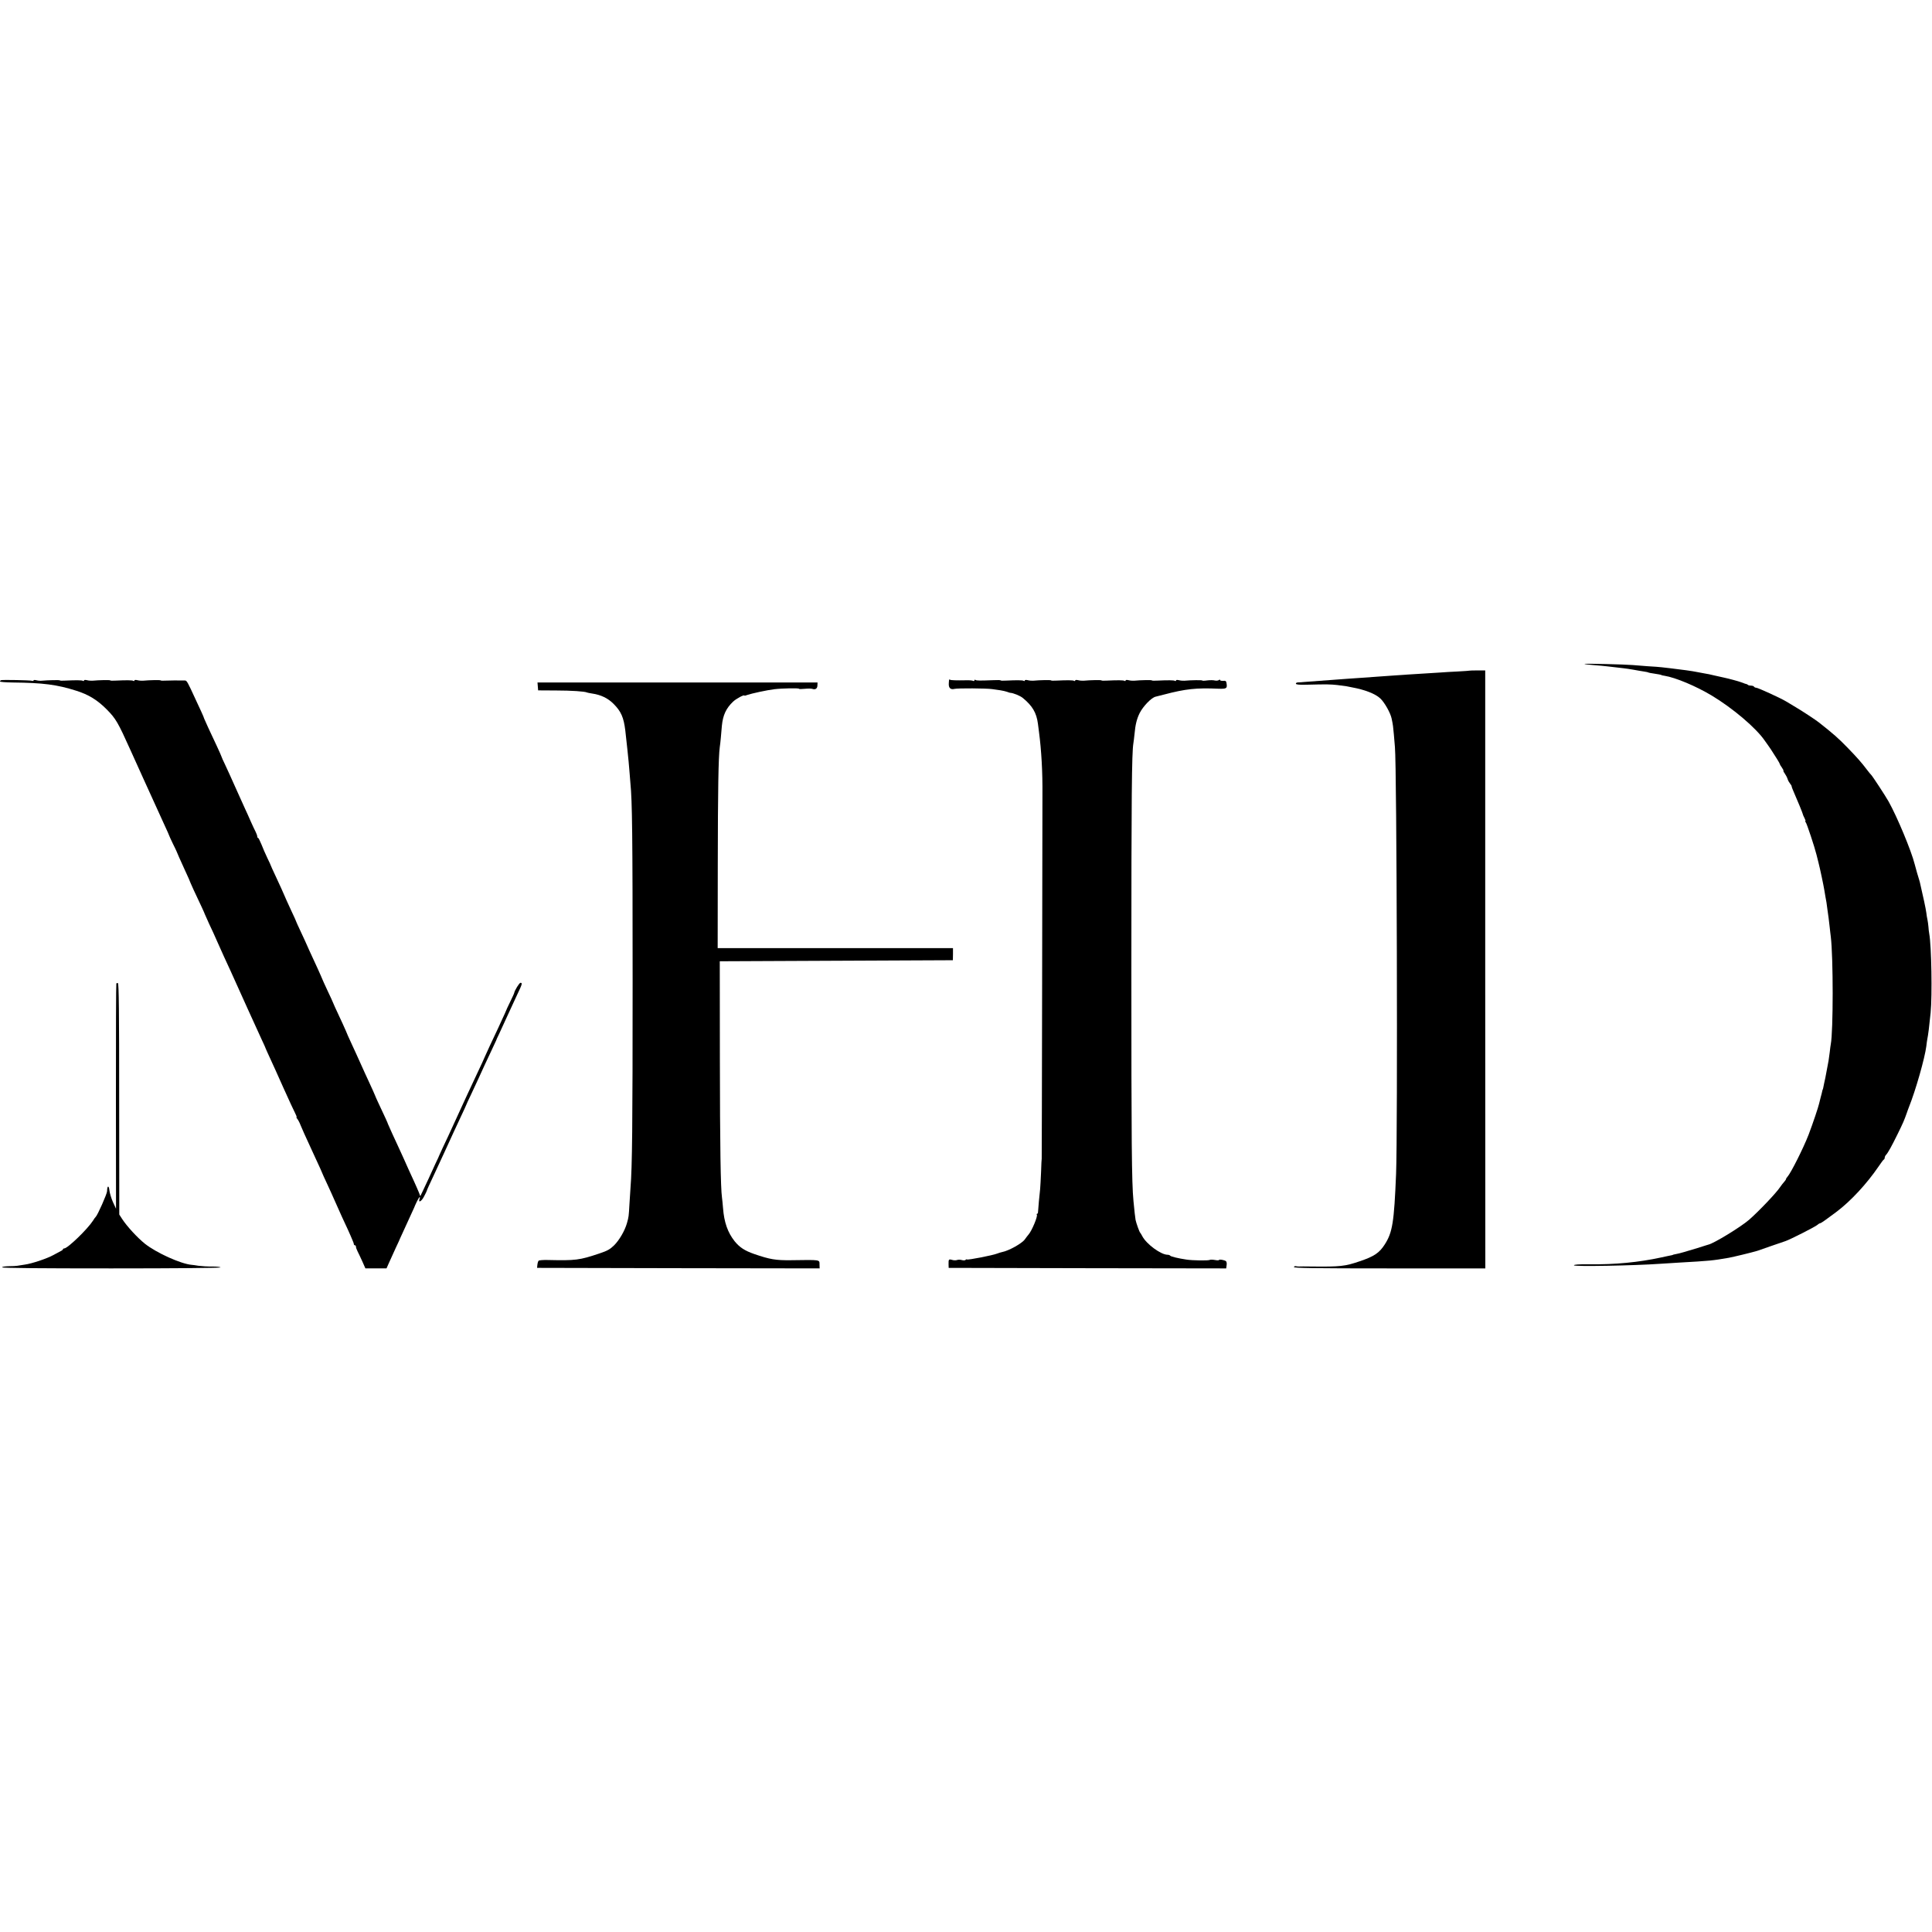
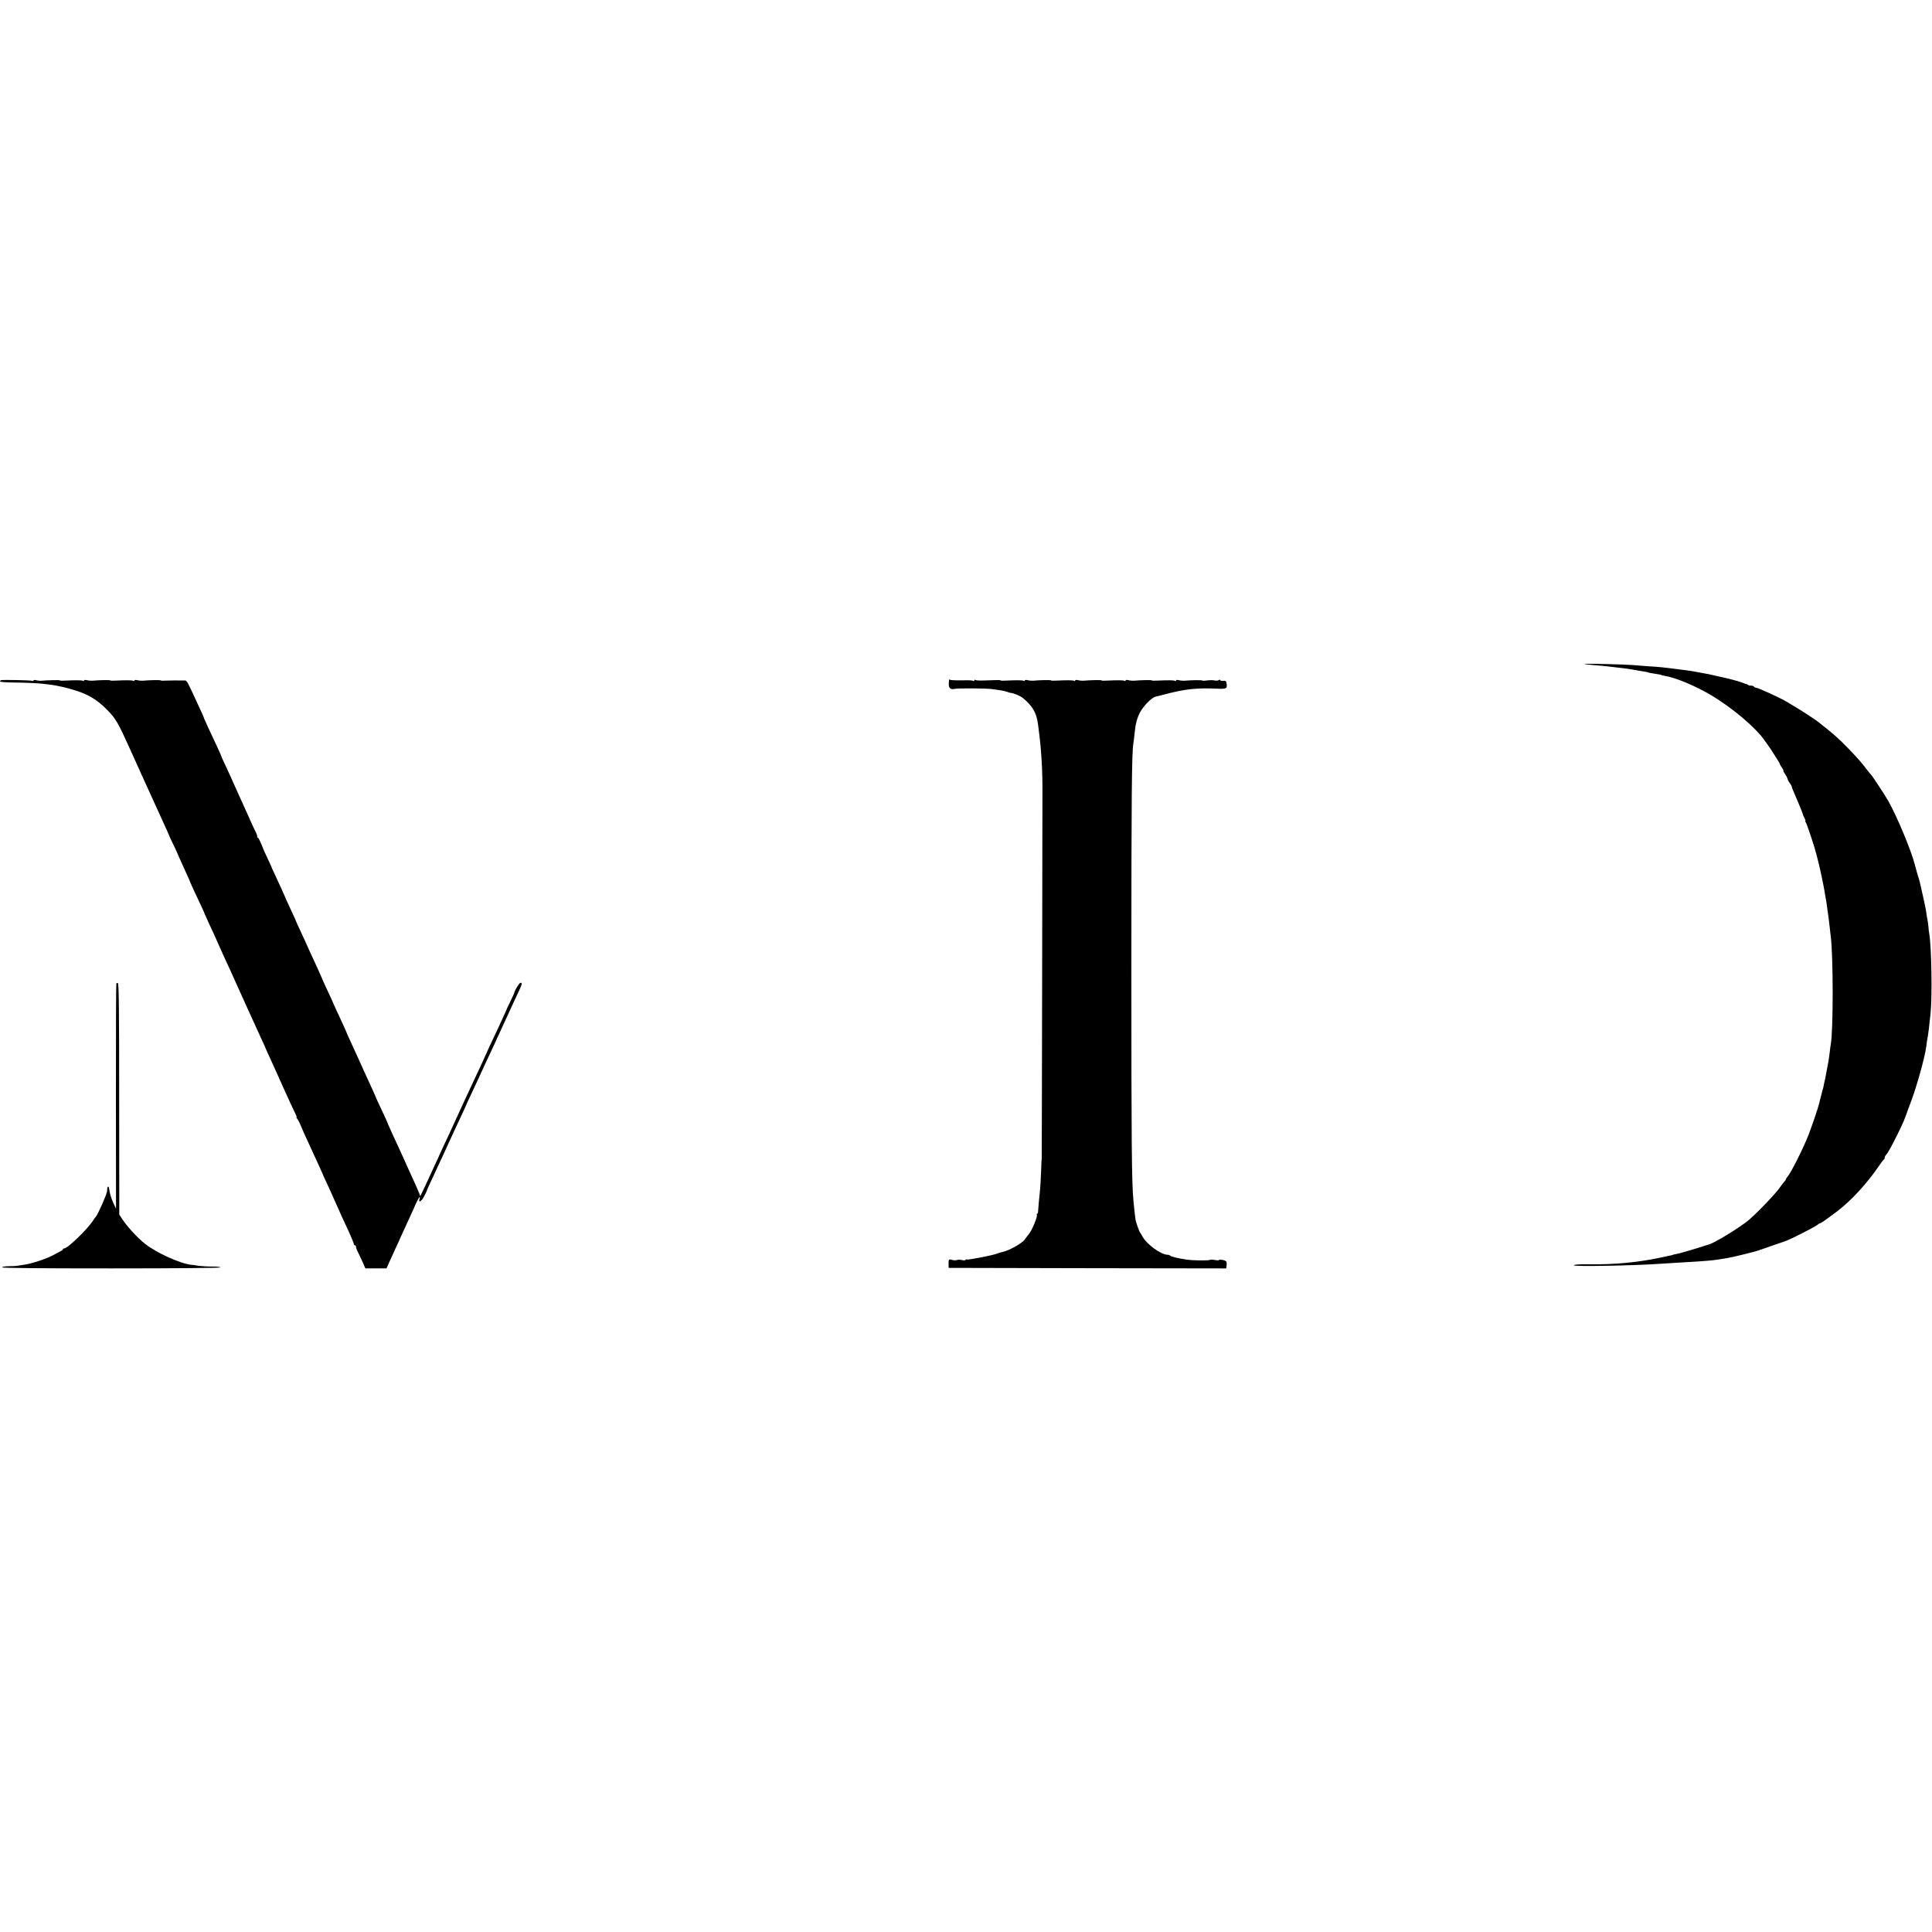
<svg xmlns="http://www.w3.org/2000/svg" version="1.0" width="1840pt" height="1840pt" viewBox="0 0 1840 1840" preserveAspectRatio="xMidYMid meet">
  <g transform="translate(0,1840) scale(0.1,-0.1)" fill="#000000" stroke="none">
    <path d="M15090 12077 c3 -3 41 -8 85 -11 45 -3 103 -9 130 -12 55 -7 102 -12 155 -18 19 -2 62 -8 95 -14 33 -6 77 -14 99 -17 21 -3 41 -7 45 -10 4 -2 25 -6 47 -9 42 -6 79 -13 79 -16 0 -1 13 -4 28 -6 105 -17 298 -98 447 -187 202 -121 426 -311 508 -432 15 -22 29 -42 32 -45 5 -5 34 -49 83 -127 15 -24 27 -45 27 -49 0 -3 9 -19 21 -35 11 -16 17 -29 14 -29 -3 0 2 -12 13 -27 11 -16 23 -39 27 -53 4 -14 15 -33 24 -44 9 -10 15 -21 14 -25 0 -3 7 -24 17 -46 38 -86 92 -218 91 -223 -1 -1 6 -16 14 -32 9 -17 13 -30 9 -30 -4 0 -2 -6 4 -12 11 -15 85 -238 102 -308 6 -25 15 -61 20 -80 12 -45 48 -215 55 -260 3 -19 8 -46 10 -60 3 -14 7 -38 10 -55 2 -16 6 -47 9 -67 9 -61 14 -99 21 -163 4 -33 8 -76 11 -95 24 -195 24 -901 0 -1025 -2 -11 -7 -45 -10 -76 -4 -31 -9 -67 -11 -80 -3 -13 -8 -40 -11 -59 -3 -19 -12 -67 -20 -106 -9 -39 -17 -79 -19 -90 -2 -10 -4 -19 -5 -19 -1 0 -3 -7 -5 -15 -1 -8 -8 -35 -15 -60 -7 -25 -13 -52 -15 -60 -7 -33 -60 -191 -100 -296 -49 -127 -169 -366 -202 -402 -7 -7 -13 -17 -13 -21 0 -4 -8 -16 -18 -27 -10 -11 -27 -33 -38 -49 -34 -53 -200 -228 -296 -312 -78 -68 -338 -227 -389 -237 -8 -2 -21 -6 -29 -9 -17 -6 -114 -36 -200 -61 -30 -9 -66 -18 -80 -20 -14 -3 -26 -5 -27 -7 -3 -2 -7 -3 -53 -12 -19 -4 -46 -10 -60 -13 -212 -46 -438 -68 -682 -65 -102 1 -148 -2 -148 -10 0 -13 572 -3 825 15 44 3 123 8 175 11 298 17 319 19 475 46 48 9 217 50 260 63 6 2 13 4 17 5 4 1 58 20 120 42 62 22 127 44 143 49 40 13 286 137 306 156 8 8 20 14 25 14 8 1 58 36 159 112 134 102 284 264 396 428 24 36 47 67 52 68 4 2 7 10 7 17 0 8 6 20 13 27 18 19 52 80 110 198 51 104 62 129 87 200 6 19 16 44 20 55 65 162 152 469 166 581 2 23 7 53 9 65 9 43 19 124 32 254 16 164 8 636 -13 751 -3 16 -7 47 -8 69 -2 22 -6 51 -9 65 -4 14 -8 44 -11 67 -4 34 -31 160 -61 288 -1 6 -4 17 -7 25 -5 14 -34 113 -43 150 -32 128 -167 451 -248 596 -34 60 -155 244 -166 254 -4 3 -22 25 -41 50 -52 69 -95 117 -185 210 -84 87 -139 135 -270 238 -37 29 -153 105 -220 145 -44 26 -87 52 -95 57 -49 30 -267 130 -284 130 -8 0 -18 5 -21 10 -3 6 -16 10 -29 10 -12 0 -26 3 -30 8 -4 4 -12 8 -17 8 -5 1 -11 3 -14 4 -3 1 -8 3 -12 5 -5 1 -15 5 -23 8 -16 7 -120 35 -159 43 -12 3 -53 12 -90 20 -36 9 -79 18 -96 20 -16 3 -50 9 -75 14 -42 9 -145 23 -256 36 -27 3 -62 7 -79 9 -16 2 -77 7 -135 10 -58 4 -121 9 -140 11 -63 6 -465 16 -460 11z" />
-     <path d="M13996 12013 c-1 -1 -51 -5 -112 -8 -60 -3 -136 -7 -169 -10 -33 -2 -105 -6 -160 -10 -55 -3 -127 -8 -160 -10 -33 -2 -98 -7 -145 -10 -47 -3 -116 -8 -155 -11 -38 -3 -95 -7 -125 -9 -30 -2 -95 -6 -145 -10 -49 -4 -110 -8 -135 -10 -42 -3 -192 -14 -270 -20 -19 -2 -45 -4 -58 -4 -14 -1 -22 -6 -20 -13 3 -8 34 -11 104 -9 196 5 220 4 289 -3 39 -5 79 -10 90 -12 11 -2 34 -7 50 -10 122 -22 223 -61 271 -106 41 -39 97 -138 108 -193 13 -62 14 -73 21 -151 4 -43 8 -97 10 -119 18 -184 27 -3670 11 -4065 -19 -462 -34 -557 -108 -672 -51 -80 -101 -114 -238 -160 -140 -48 -184 -53 -460 -50 -58 1 -112 1 -120 0 -8 0 -21 1 -29 3 -7 2 -16 -2 -18 -8 -4 -10 182 -13 909 -13 l914 0 -1 2848 0 2847 -73 0 c-41 0 -75 -1 -76 -2z" />
    <path d="M10 11922 c-6 -2 -10 -8 -10 -12 0 -5 55 -9 123 -10 287 -3 420 -20 602 -78 119 -37 204 -90 291 -178 87 -88 107 -122 227 -389 25 -55 57 -126 71 -157 14 -32 38 -84 52 -115 122 -269 168 -370 203 -446 23 -49 41 -90 41 -92 0 -3 16 -37 35 -77 20 -40 36 -74 36 -75 0 -3 40 -93 79 -178 31 -67 52 -114 55 -125 1 -3 14 -32 29 -65 67 -141 106 -226 106 -230 0 -1 19 -43 41 -92 23 -48 59 -126 79 -173 40 -90 86 -192 125 -275 24 -53 26 -56 167 -370 50 -110 108 -238 129 -283 22 -46 39 -85 39 -87 0 -2 18 -41 39 -87 21 -45 80 -175 130 -288 51 -113 101 -222 112 -242 11 -21 17 -38 13 -38 -4 0 0 -8 8 -17 8 -10 22 -36 30 -58 14 -35 42 -97 108 -240 80 -173 100 -217 100 -220 0 -2 20 -46 44 -97 24 -51 58 -127 76 -168 18 -41 48 -109 67 -150 45 -96 76 -164 78 -170 1 -3 9 -22 18 -42 10 -21 17 -42 17 -48 0 -5 5 -10 10 -10 6 0 10 -6 10 -14 0 -8 7 -27 15 -43 8 -15 28 -58 45 -95 l30 -68 101 0 100 0 24 54 c13 30 42 93 64 141 23 48 41 88 41 90 0 1 20 45 44 96 55 119 89 193 91 199 0 3 11 26 23 52 23 48 39 65 27 28 -13 -41 22 -20 45 28 14 26 25 49 25 52 1 7 24 58 70 155 90 193 99 214 182 395 14 30 48 102 74 159 27 57 49 105 49 107 0 2 22 50 49 106 54 115 86 185 126 273 15 33 46 98 68 145 22 47 41 87 42 90 0 3 12 30 27 60 14 30 49 107 78 170 29 63 72 157 96 208 48 100 51 112 31 112 -11 0 -55 -71 -60 -97 0 -4 -18 -43 -39 -86 -21 -43 -38 -79 -38 -82 0 -2 -17 -39 -37 -82 -20 -43 -37 -80 -38 -83 -1 -3 -19 -41 -40 -85 -21 -44 -39 -82 -40 -85 -1 -3 -12 -27 -25 -55 -13 -27 -24 -52 -25 -55 -1 -5 -26 -59 -90 -195 -48 -103 -104 -222 -130 -280 -15 -33 -40 -87 -55 -120 -54 -118 -92 -201 -123 -265 -17 -36 -31 -67 -32 -70 0 -3 -18 -41 -39 -85 -20 -44 -49 -107 -64 -140 -15 -33 -39 -84 -53 -113 l-26 -54 -13 34 c-7 18 -28 65 -45 103 -18 39 -42 93 -55 120 -12 28 -33 74 -46 103 -13 28 -35 76 -48 105 -13 28 -40 88 -61 132 -20 44 -38 85 -40 90 -2 9 -22 54 -98 215 -11 25 -22 47 -22 50 -3 9 -36 83 -65 145 -16 33 -48 105 -73 160 -25 55 -61 136 -82 180 -35 76 -57 124 -60 135 -1 3 -14 32 -29 65 -76 163 -96 207 -96 210 0 1 -22 51 -50 109 -27 58 -50 108 -50 110 0 2 -20 46 -43 98 -24 51 -61 131 -82 178 -20 47 -57 127 -81 178 -24 51 -44 95 -44 97 0 3 -18 43 -40 89 -36 78 -71 154 -75 166 -5 13 -41 93 -81 178 -24 51 -44 95 -44 97 0 3 -15 35 -33 72 -18 38 -44 96 -57 131 -14 34 -28 62 -32 62 -5 0 -8 6 -8 14 0 8 -7 27 -15 43 -8 15 -29 60 -46 98 -17 39 -41 93 -54 120 -13 28 -44 97 -70 155 -78 174 -86 192 -121 267 -19 39 -34 73 -34 76 0 3 -21 50 -46 104 -25 54 -62 132 -81 173 -19 41 -36 80 -38 85 -1 6 -13 35 -27 65 -14 30 -40 87 -58 125 -73 159 -81 174 -98 174 -75 1 -135 1 -180 -1 -28 -2 -52 -1 -52 2 0 5 -109 3 -170 -3 -14 -1 -37 1 -52 5 -17 4 -28 3 -28 -3 0 -6 -5 -7 -11 -3 -11 6 -62 7 -167 2 -28 -2 -52 -1 -52 2 0 5 -109 3 -170 -3 -14 -1 -37 1 -52 5 -17 4 -28 3 -28 -3 0 -6 -5 -7 -11 -3 -11 6 -62 7 -167 2 -28 -2 -52 -1 -52 2 0 5 -116 2 -170 -3 -14 -2 -37 0 -52 4 -16 4 -28 4 -28 -1 0 -5 -7 -7 -15 -4 -16 6 -279 11 -295 6z" />
    <path d="M9039 11926 c-1 -3 -2 -21 -3 -38 -2 -40 18 -58 53 -49 30 8 309 6 361 -2 19 -3 54 -8 77 -11 23 -4 52 -10 65 -15 13 -5 25 -9 28 -9 29 -1 96 -28 122 -50 91 -75 129 -140 143 -244 3 -24 7 -59 10 -78 23 -175 35 -380 33 -600 0 -85 -2 -900 -3 -1810 -2 -910 -3 -1655 -4 -1655 -1 0 -4 -56 -6 -125 -3 -69 -7 -143 -9 -165 -6 -48 -19 -193 -20 -217 0 -10 -4 -18 -9 -18 -4 0 -6 -4 -2 -9 9 -16 -48 -153 -79 -188 -6 -6 -22 -28 -36 -47 -27 -38 -152 -108 -215 -120 -11 -2 -33 -9 -49 -15 -43 -17 -276 -62 -286 -56 -5 3 -11 1 -14 -4 -4 -5 -18 -6 -34 -2 -15 5 -36 5 -47 1 -11 -4 -32 -4 -47 1 -32 9 -35 6 -34 -41 l1 -35 1321 -3 1322 -2 4 30 c3 17 0 34 -6 39 -15 11 -66 20 -66 11 0 -4 -18 -4 -39 0 -22 4 -44 4 -49 1 -13 -8 -165 -6 -222 3 -81 12 -151 29 -156 38 -3 4 -14 8 -24 8 -64 0 -202 102 -241 177 -8 16 -17 30 -20 33 -7 5 -38 92 -44 122 -3 15 -12 92 -20 180 -17 176 -20 559 -20 2198 0 1678 4 2065 19 2160 3 14 7 54 11 89 8 91 22 145 49 200 34 66 112 147 152 156 11 3 46 12 79 20 205 54 308 65 515 56 80 -3 89 2 82 48 -3 25 -8 29 -33 27 -16 -1 -29 2 -29 7 0 6 -5 6 -12 0 -7 -5 -24 -7 -38 -4 -13 4 -46 4 -72 1 -27 -4 -48 -4 -48 -1 0 5 -105 4 -170 -2 -14 -1 -37 1 -52 5 -17 4 -28 3 -28 -3 0 -6 -5 -7 -11 -3 -11 6 -62 7 -167 2 -28 -2 -52 -1 -52 2 0 5 -109 3 -170 -3 -14 -1 -37 1 -52 5 -17 4 -28 3 -28 -3 0 -6 -5 -7 -11 -3 -11 6 -62 7 -167 2 -28 -2 -52 -1 -52 2 0 5 -109 3 -170 -3 -14 -1 -37 1 -52 5 -17 4 -28 3 -28 -3 0 -6 -5 -7 -11 -3 -11 6 -62 7 -167 2 -28 -2 -52 -1 -52 2 0 5 -109 3 -170 -3 -14 -1 -37 1 -52 5 -17 4 -28 3 -28 -3 0 -6 -5 -7 -11 -3 -11 6 -62 7 -167 2 -28 -2 -52 -1 -52 2 0 3 -30 4 -67 2 -134 -5 -161 -5 -172 2 -6 4 -11 2 -11 -4 0 -6 -5 -8 -11 -5 -6 4 -34 7 -62 6 -102 -2 -150 0 -158 5 -5 3 -10 3 -10 0z" />
-     <path d="M5122 11863 l3 -38 170 -1 c146 0 277 -9 295 -19 3 -2 25 -6 49 -10 84 -12 152 -45 205 -99 71 -71 96 -129 111 -251 5 -47 8 -70 20 -182 9 -84 16 -156 21 -223 3 -36 6 -81 8 -100 17 -168 21 -480 21 -1880 0 -1401 -4 -1771 -20 -1970 -2 -25 -6 -94 -10 -155 -7 -123 -7 -123 -24 -184 -20 -71 -72 -161 -122 -211 -39 -38 -63 -52 -141 -78 -191 -64 -224 -68 -492 -62 -43 1 -82 -2 -86 -7 -5 -4 -10 -21 -12 -38 l-3 -30 1346 -3 1345 -2 -1 37 c-1 47 14 45 -270 41 -147 -2 -204 8 -352 59 -89 31 -138 62 -186 121 -66 83 -101 181 -111 317 -3 39 -8 84 -10 100 -13 91 -19 489 -20 1320 l-1 930 1110 5 1110 5 1 58 0 57 -1120 0 -1121 0 1 798 c1 708 6 1020 19 1117 3 17 7 56 10 88 3 31 7 83 10 115 10 101 40 166 106 229 30 29 109 71 109 58 0 -2 12 0 26 6 39 14 190 47 259 55 75 9 235 12 235 4 0 -3 24 -3 54 0 30 3 63 3 73 -1 28 -10 48 3 48 34 l1 27 -1334 0 -1333 0 3 -37z" />
    <path d="M1108 9033 c-3 -4 -4 -489 -4 -1077 l1 -1068 -29 63 c-16 35 -31 86 -34 112 -5 52 -22 46 -22 -7 0 -25 -92 -232 -109 -246 -4 -3 -15 -18 -25 -35 -53 -82 -242 -265 -275 -265 -6 0 -11 -3 -11 -7 0 -5 -10 -13 -23 -19 -12 -6 -43 -23 -69 -37 -61 -34 -209 -83 -273 -91 -28 -4 -59 -9 -70 -11 -11 -2 -48 -4 -82 -4 -35 -1 -63 -5 -63 -11 0 -7 353 -10 1040 -10 607 0 1040 4 1040 9 0 5 -35 9 -77 9 -43 -1 -103 3 -133 7 -30 5 -59 9 -65 9 -103 9 -335 114 -445 201 -72 58 -169 163 -217 236 l-27 42 -1 1100 c0 825 -3 1101 -12 1104 -6 2 -13 0 -15 -4z" />
  </g>
</svg>